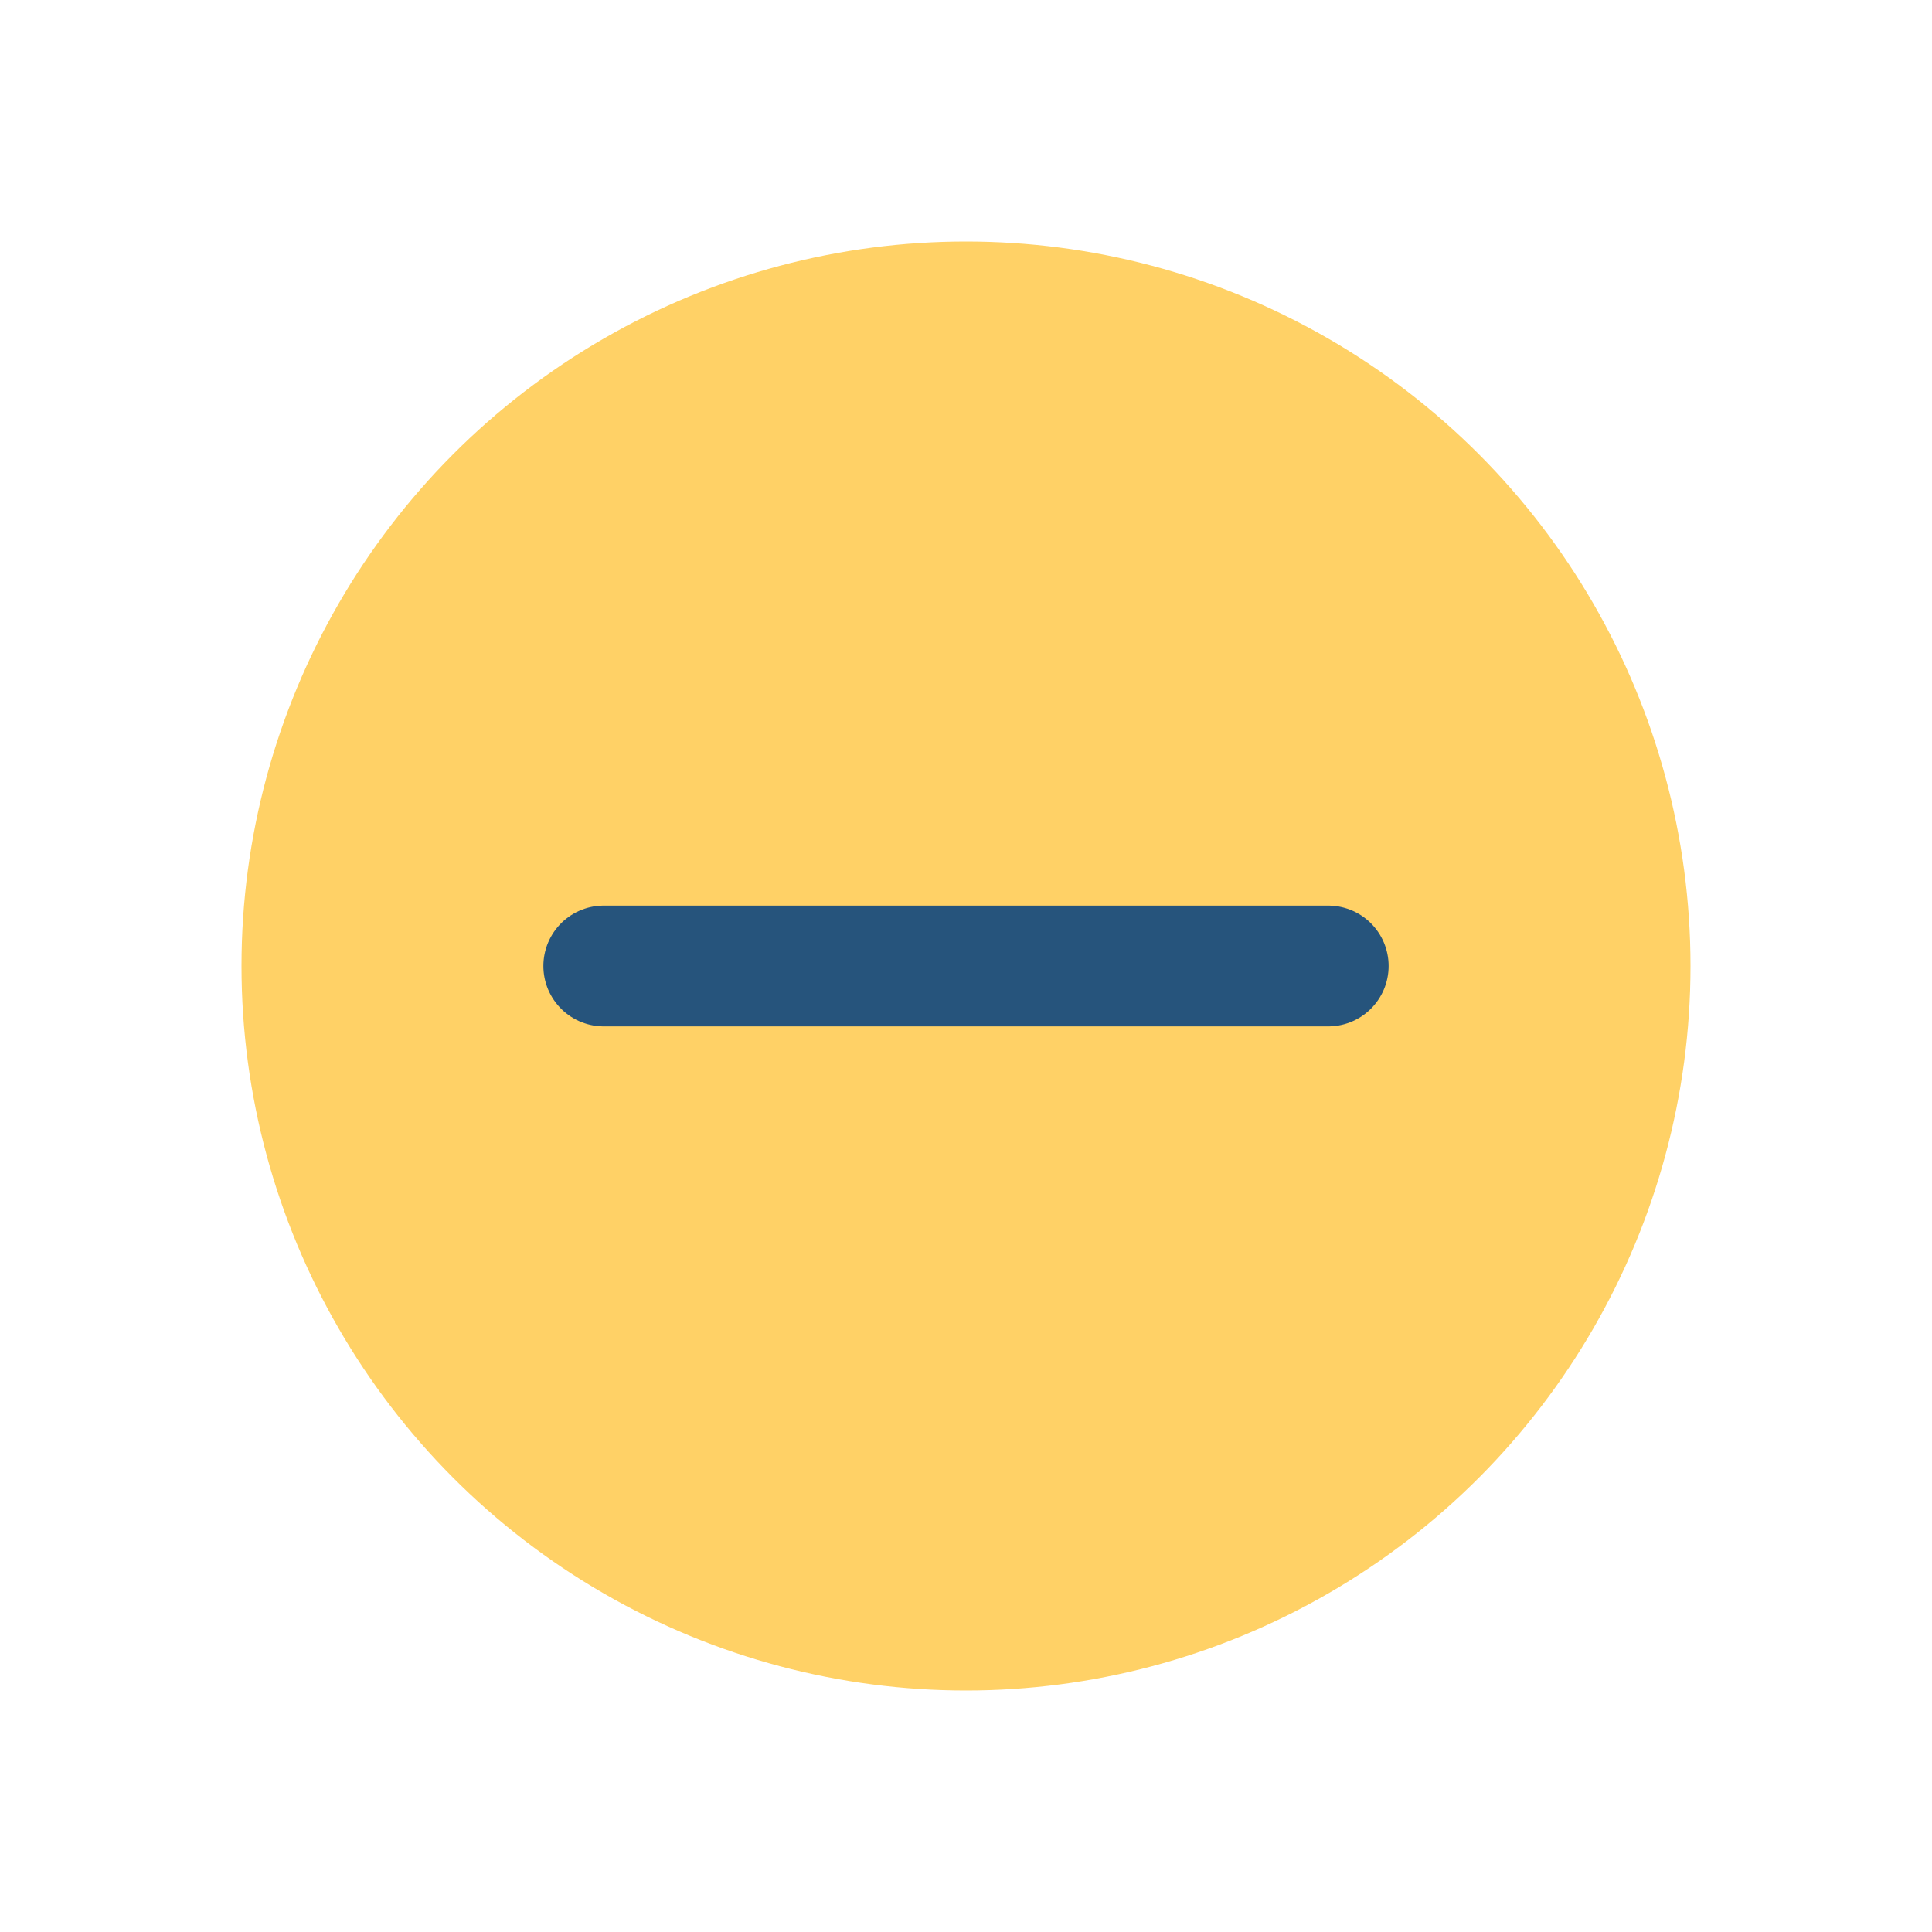
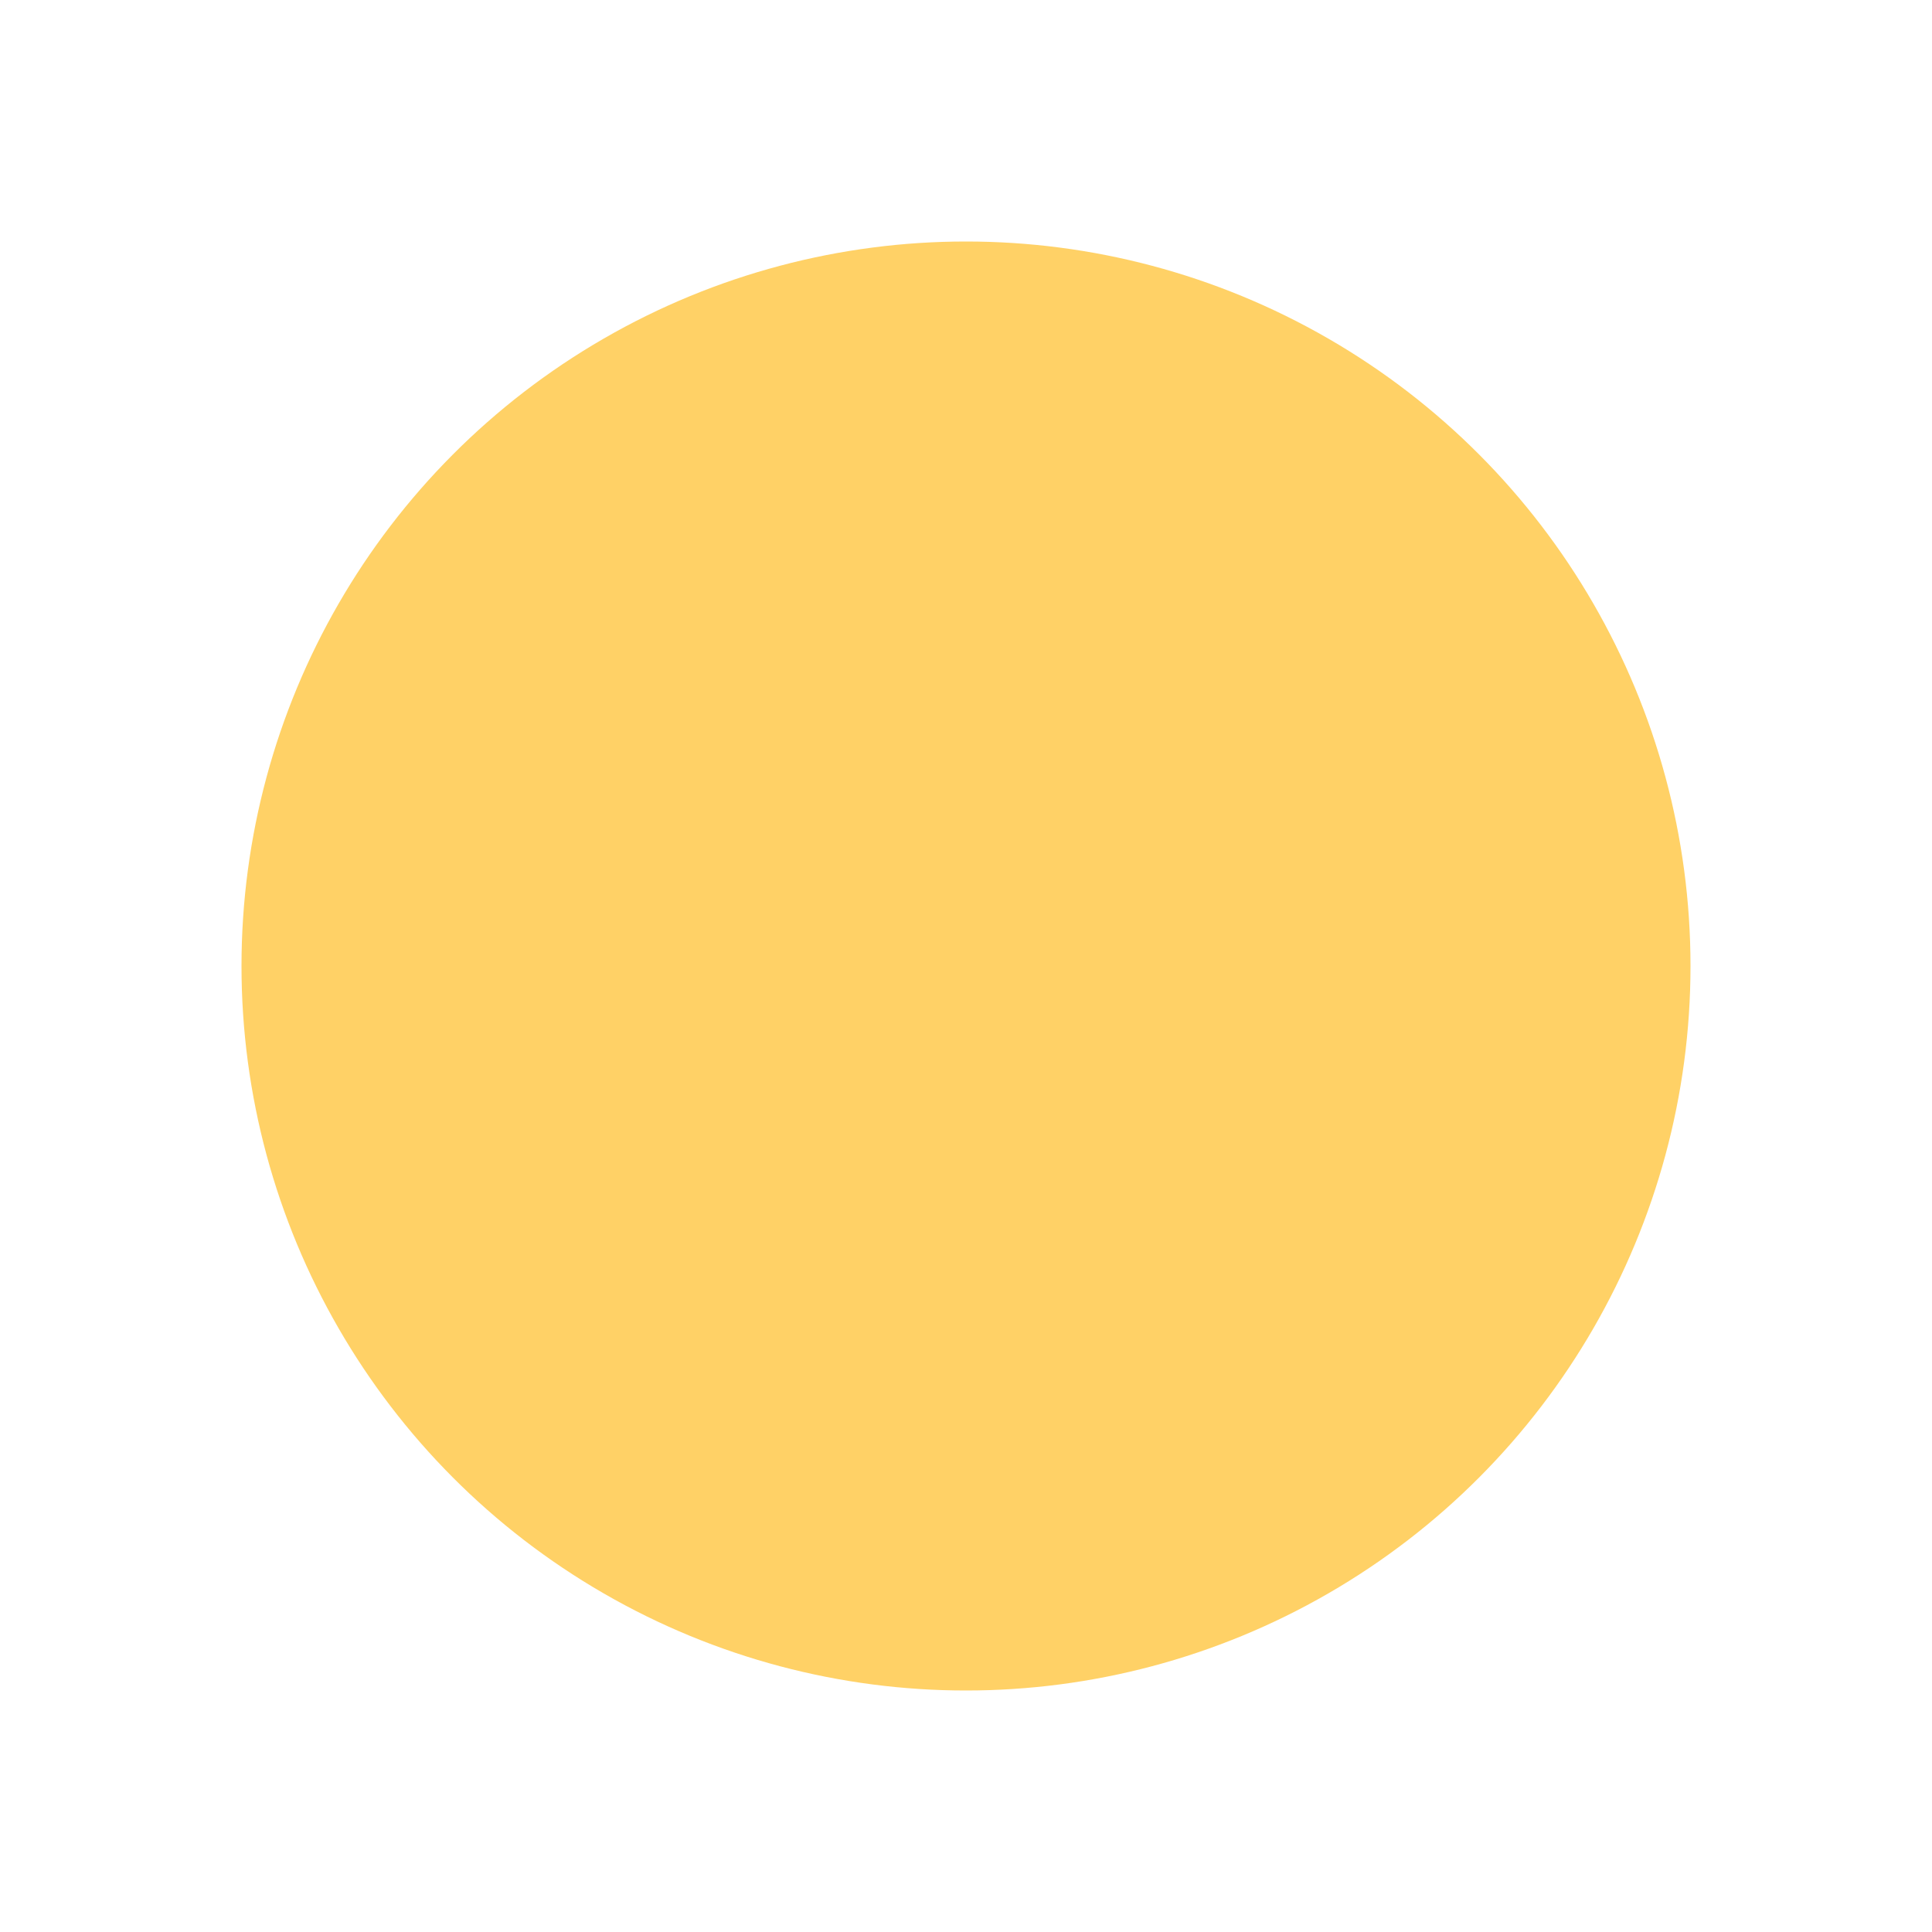
<svg xmlns="http://www.w3.org/2000/svg" width="32" height="32" viewBox="0 0 32 32">
  <circle cx="16" cy="16" r="12" fill="#FFD166" />
-   <path d="M10 16h12" stroke="#26547C" stroke-width="2" stroke-linecap="round" />
</svg>